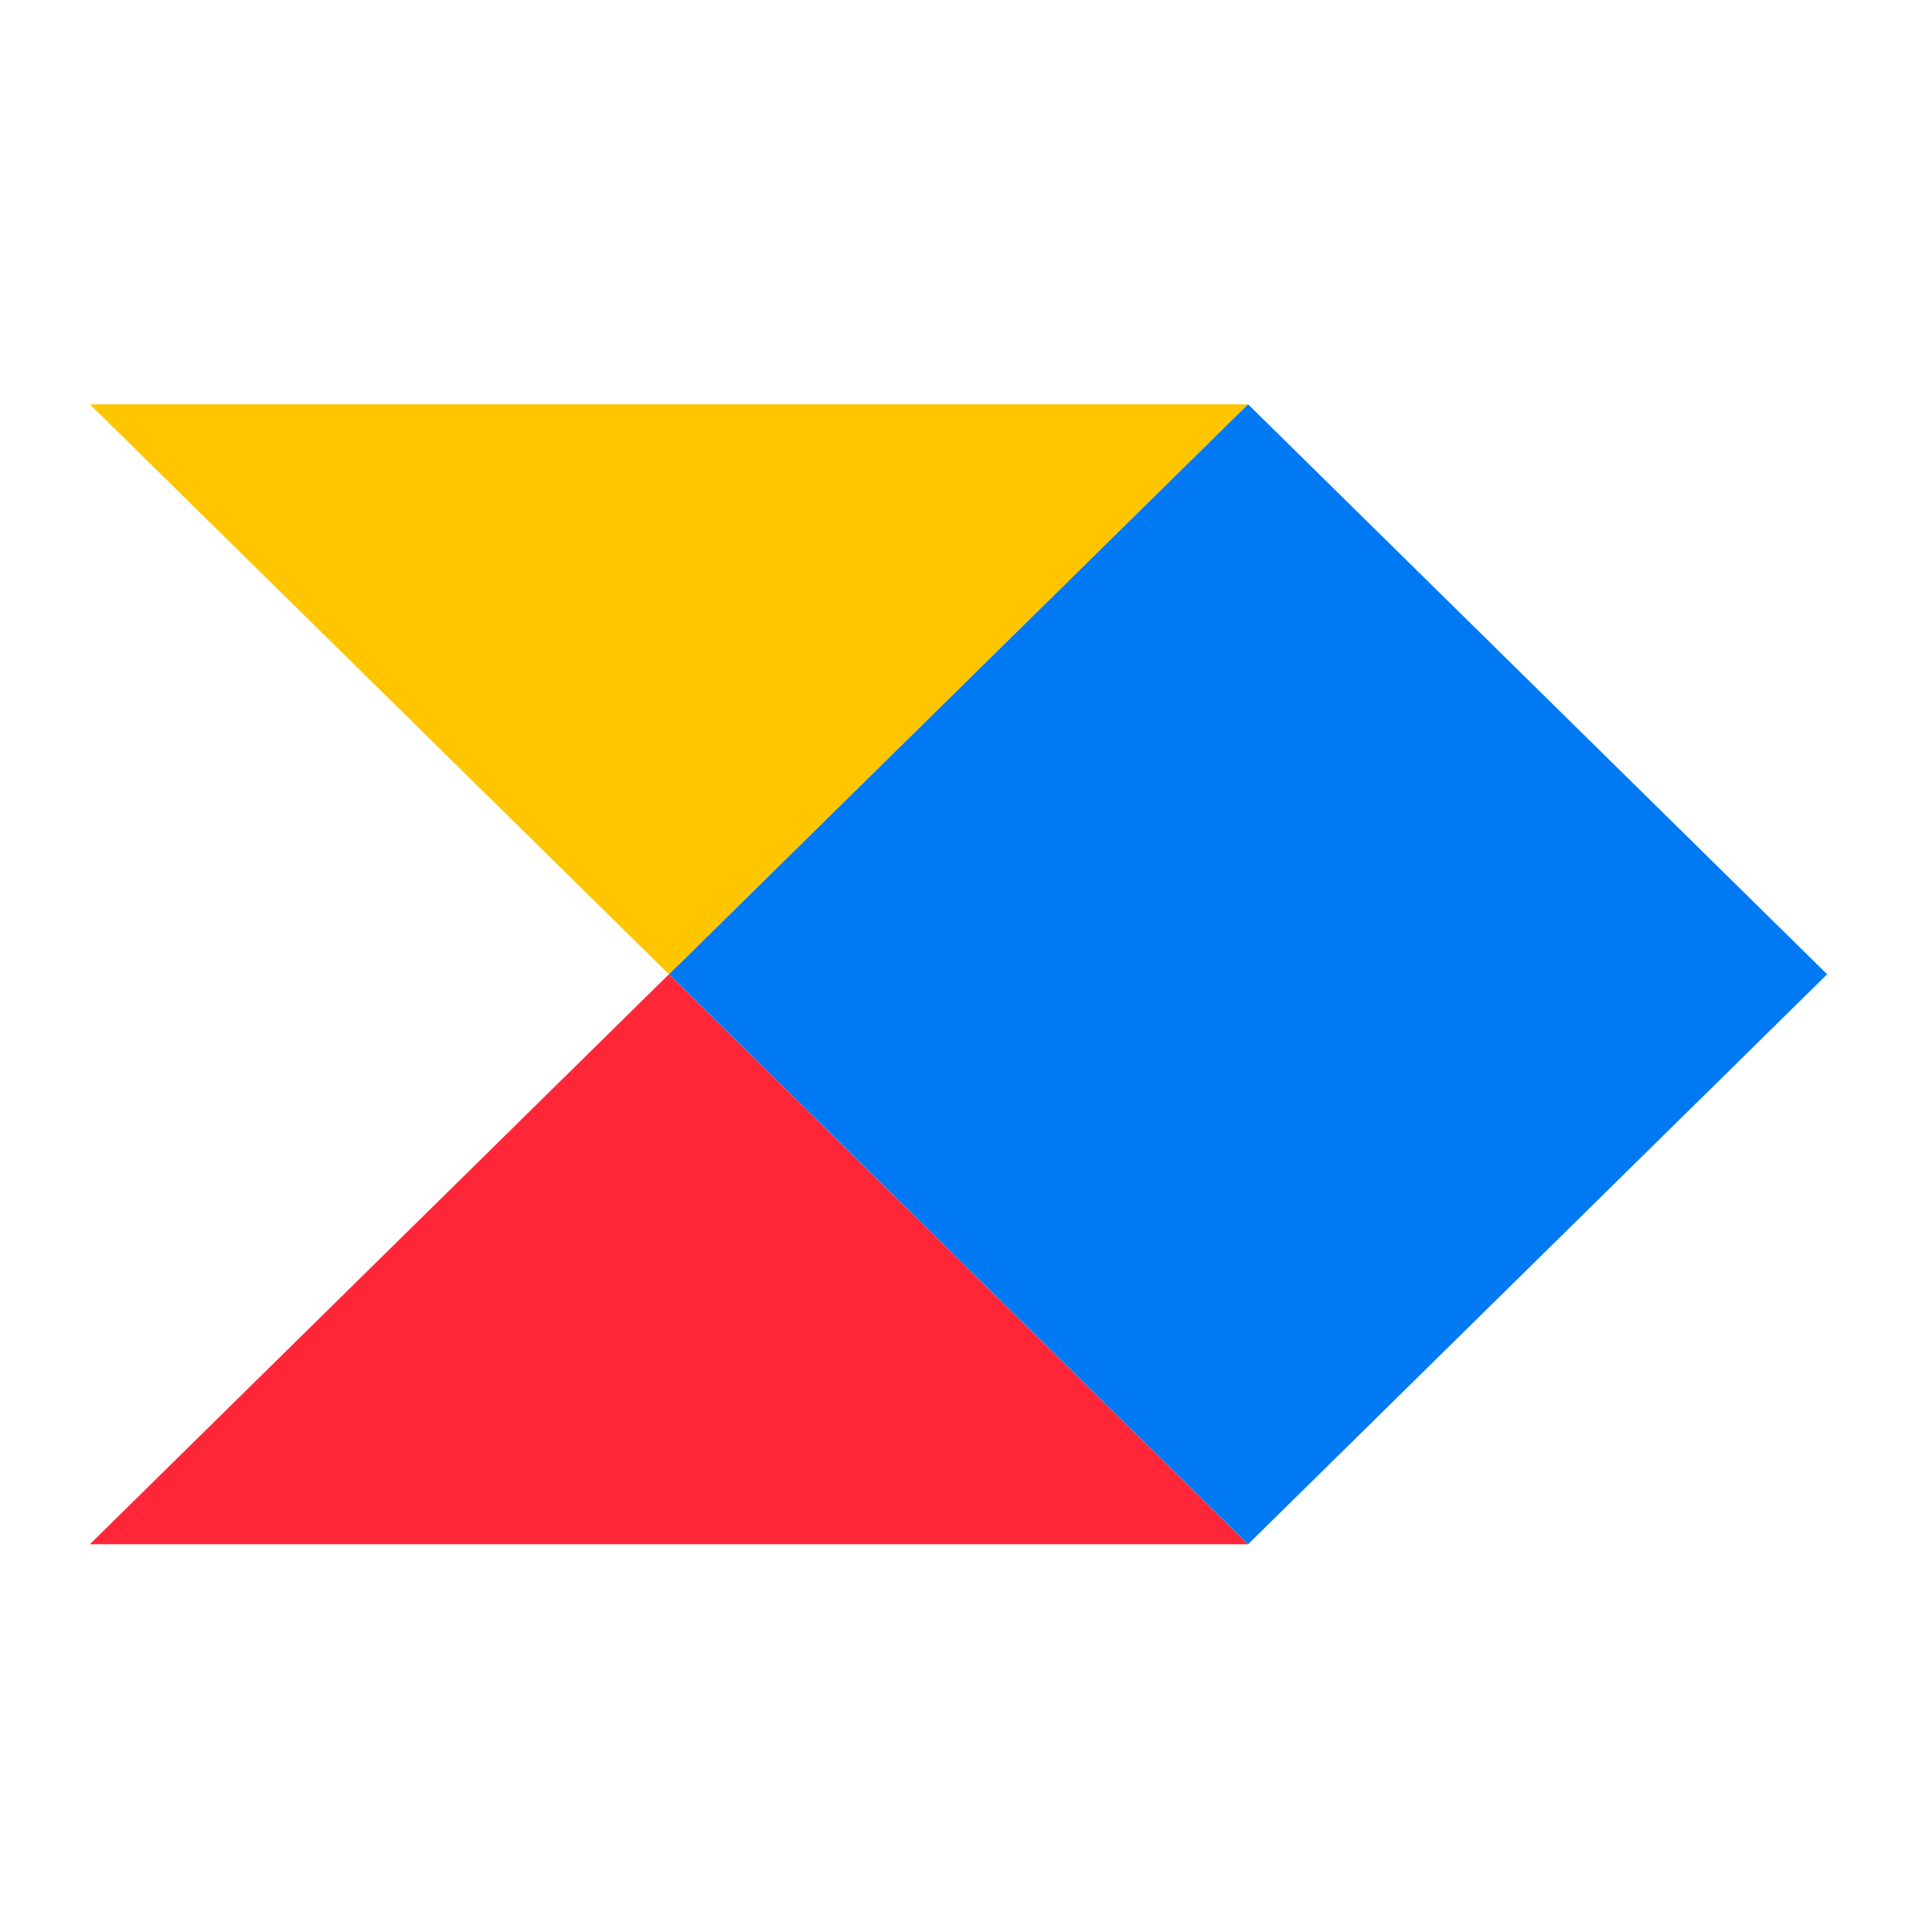
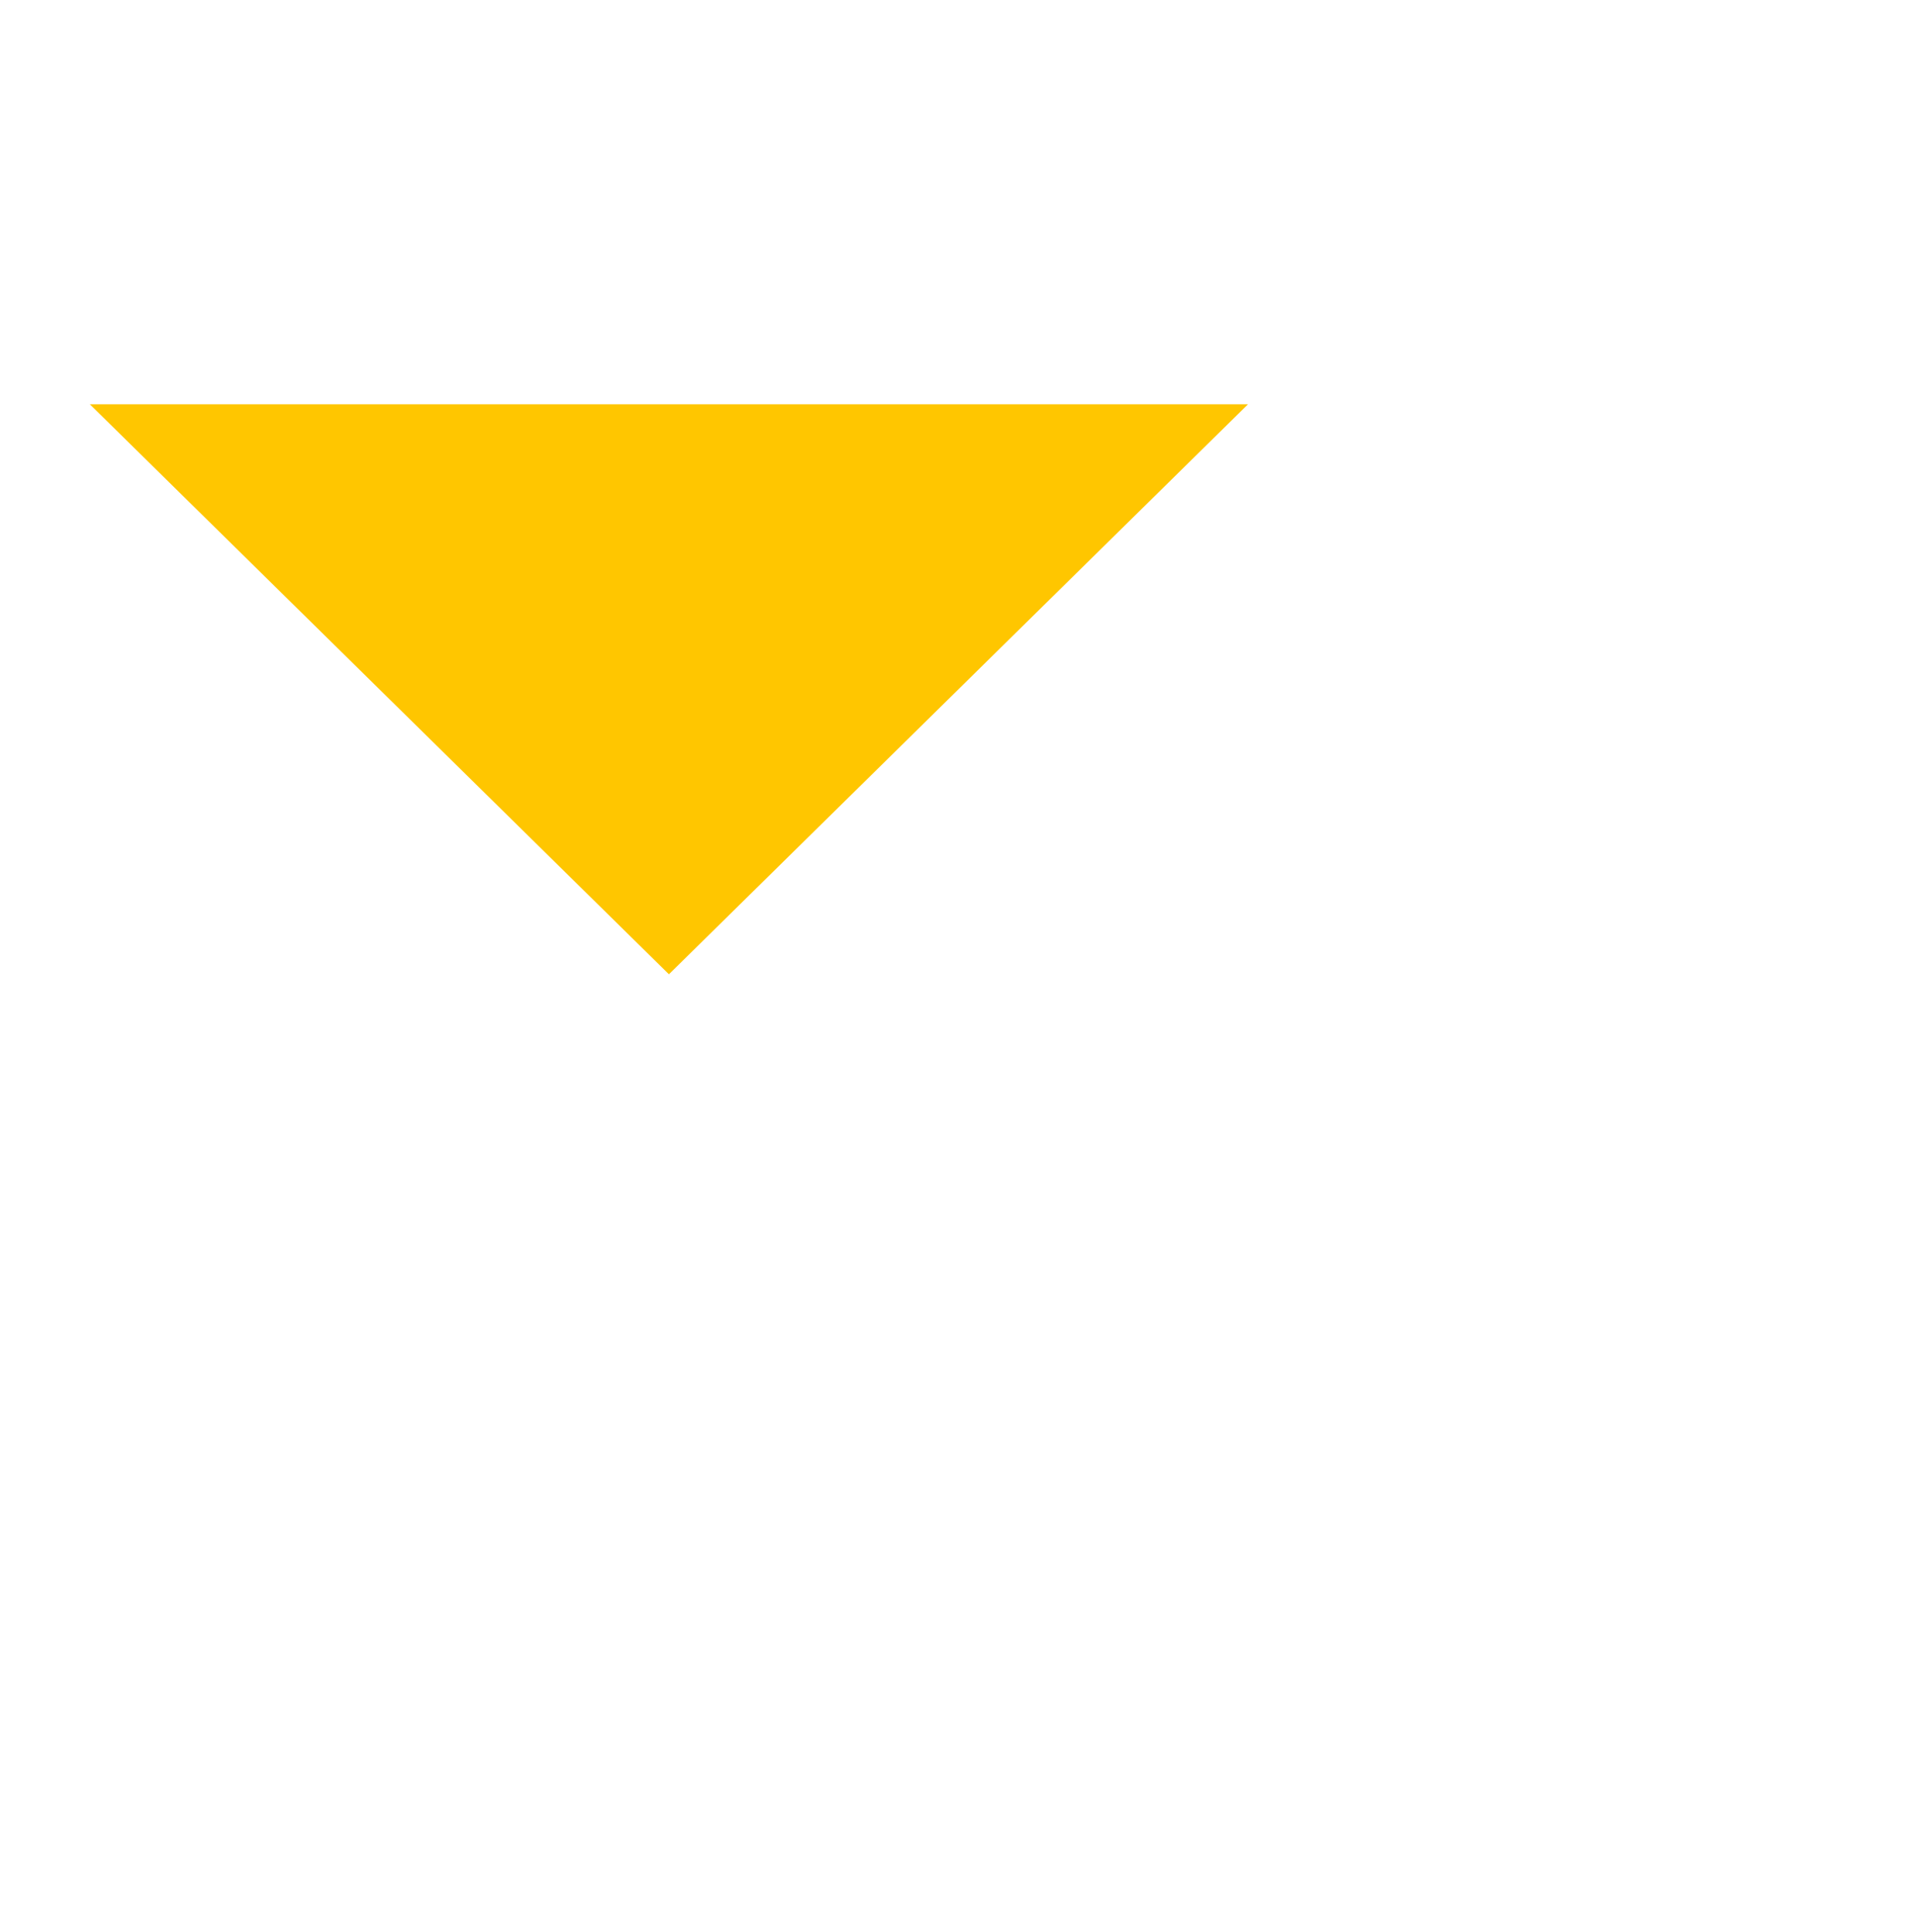
<svg xmlns="http://www.w3.org/2000/svg" width="128" height="129" viewBox="0 0 128 129" fill="none">
-   <path d="M44.665 65.064L83.329 103.13H6L44.665 65.064Z" fill="#FF2638" />
  <path d="M6 27L44.665 65.065L83.329 27H6Z" fill="#FFC600" />
-   <path d="M44.671 65.065L83.335 103.13L122 65.065L83.335 27L44.671 65.065Z" fill="#0079F2" />
</svg>